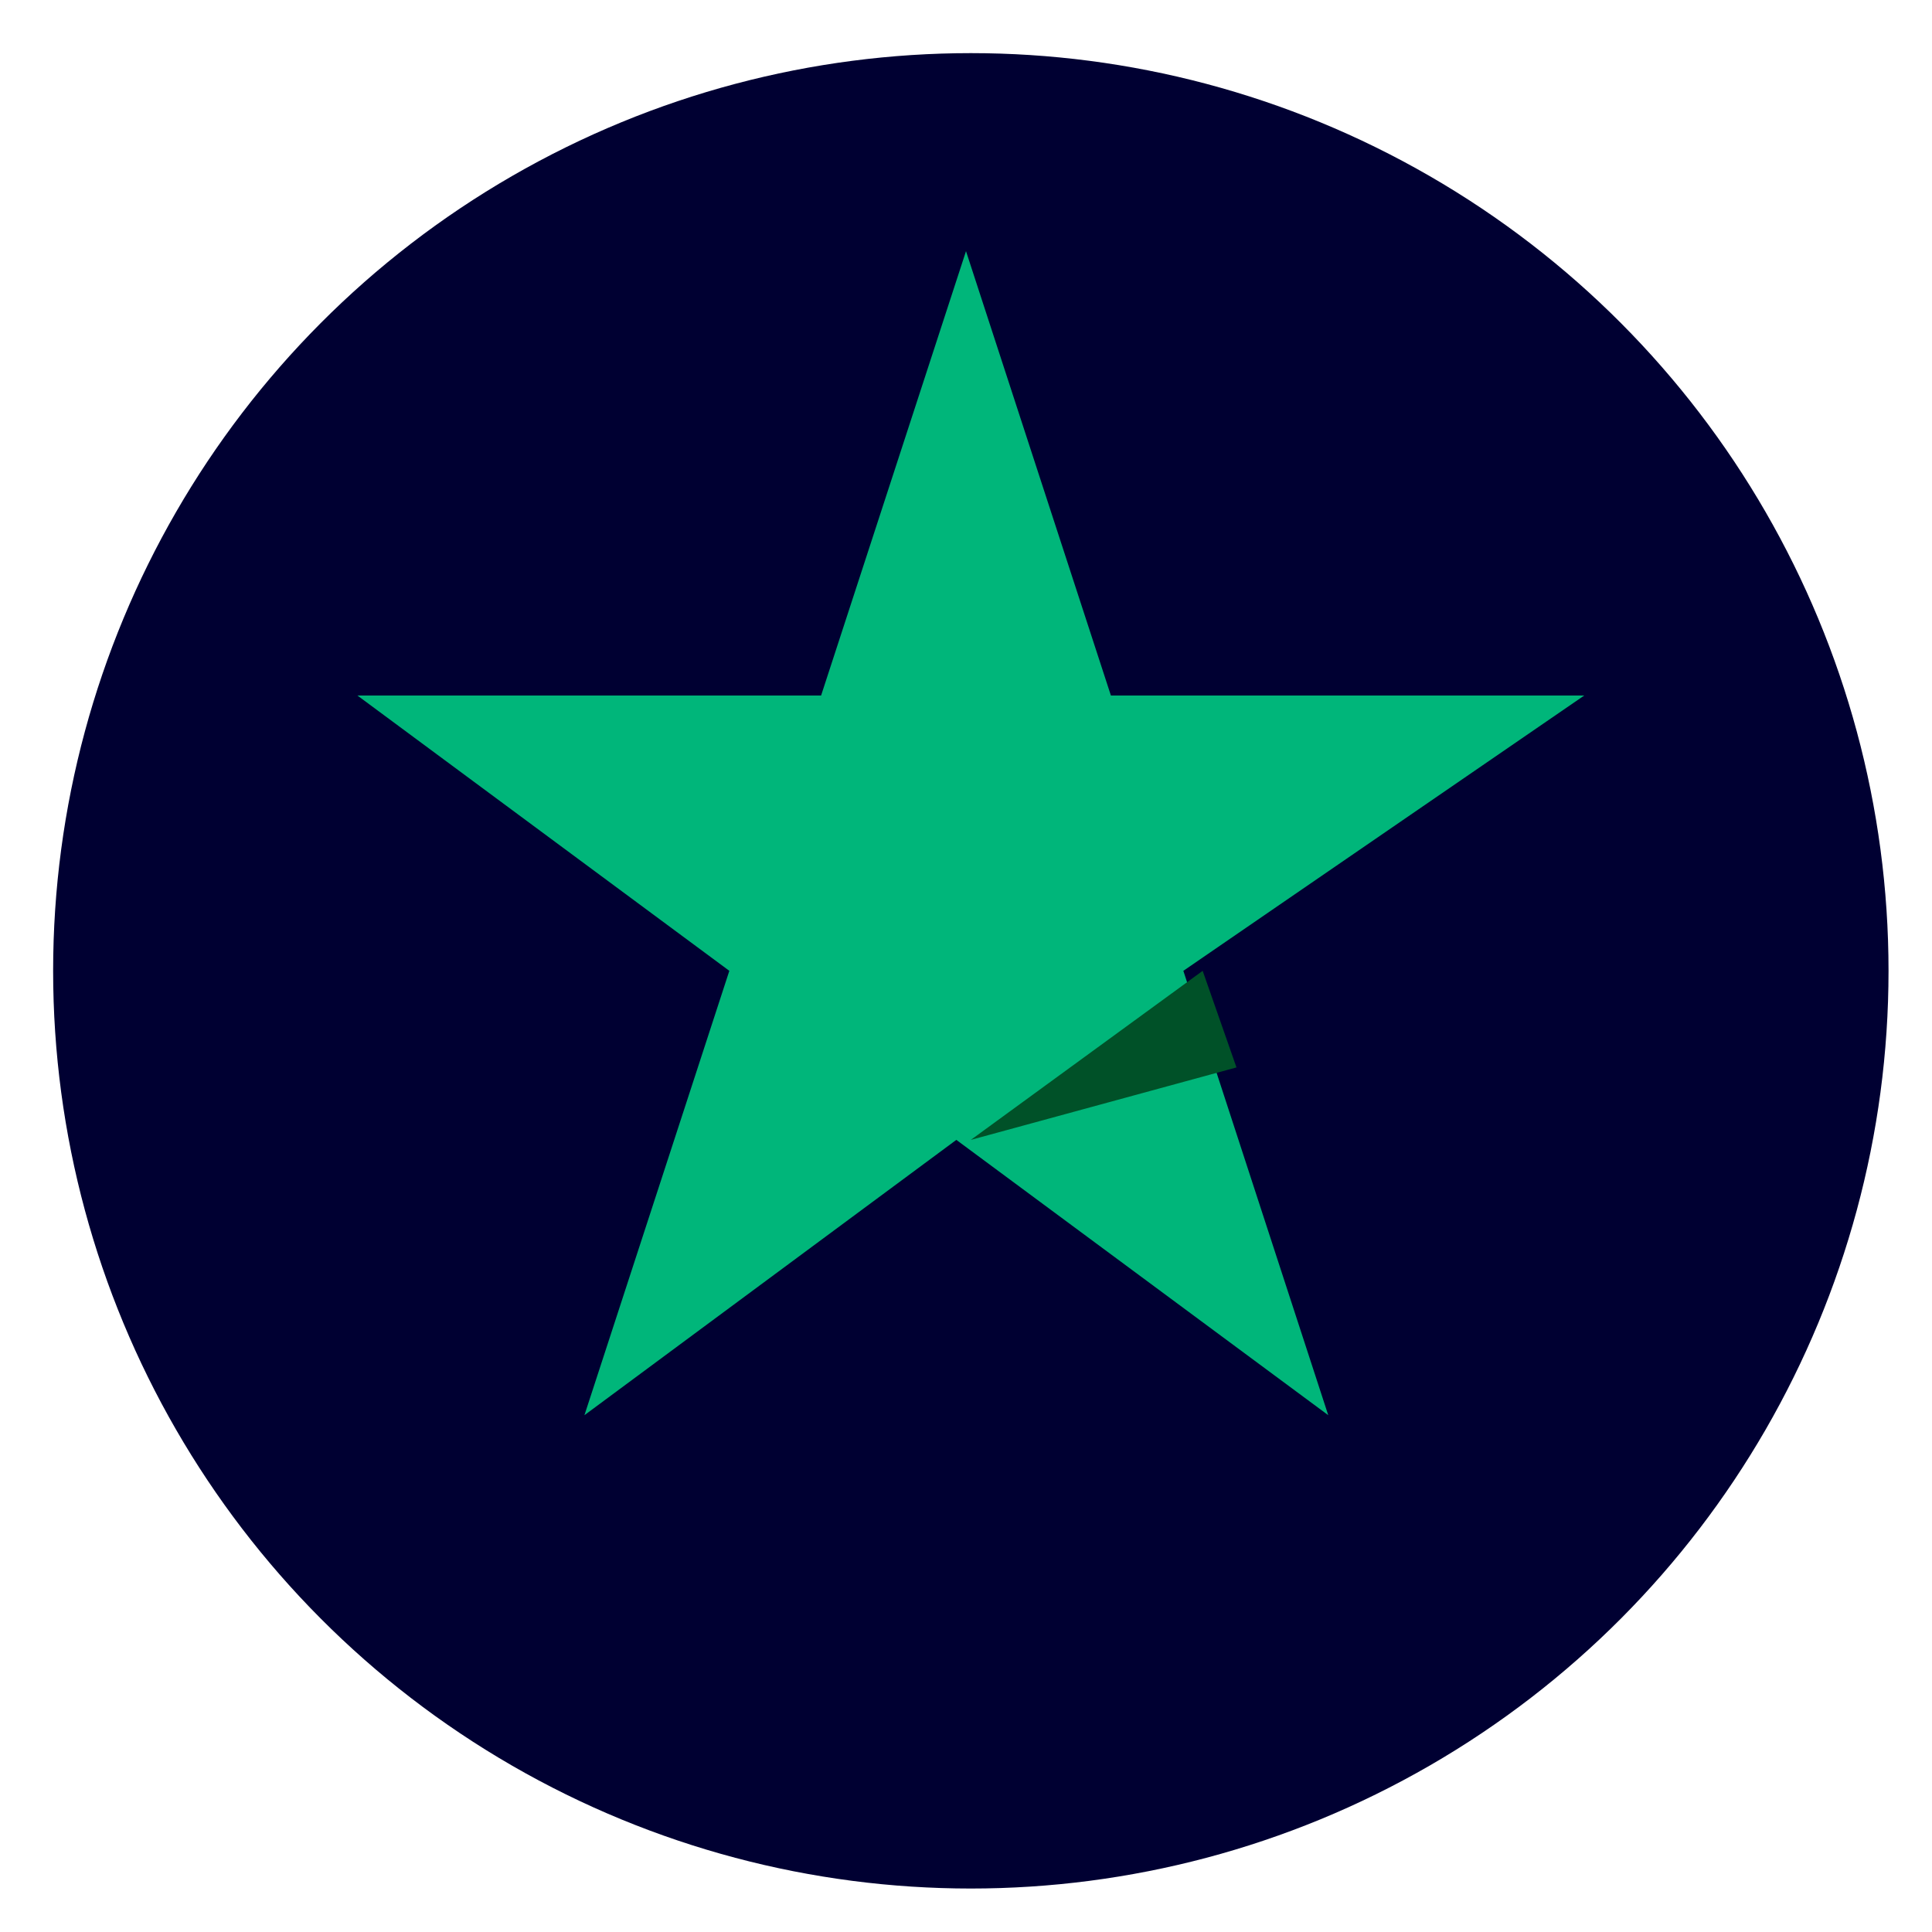
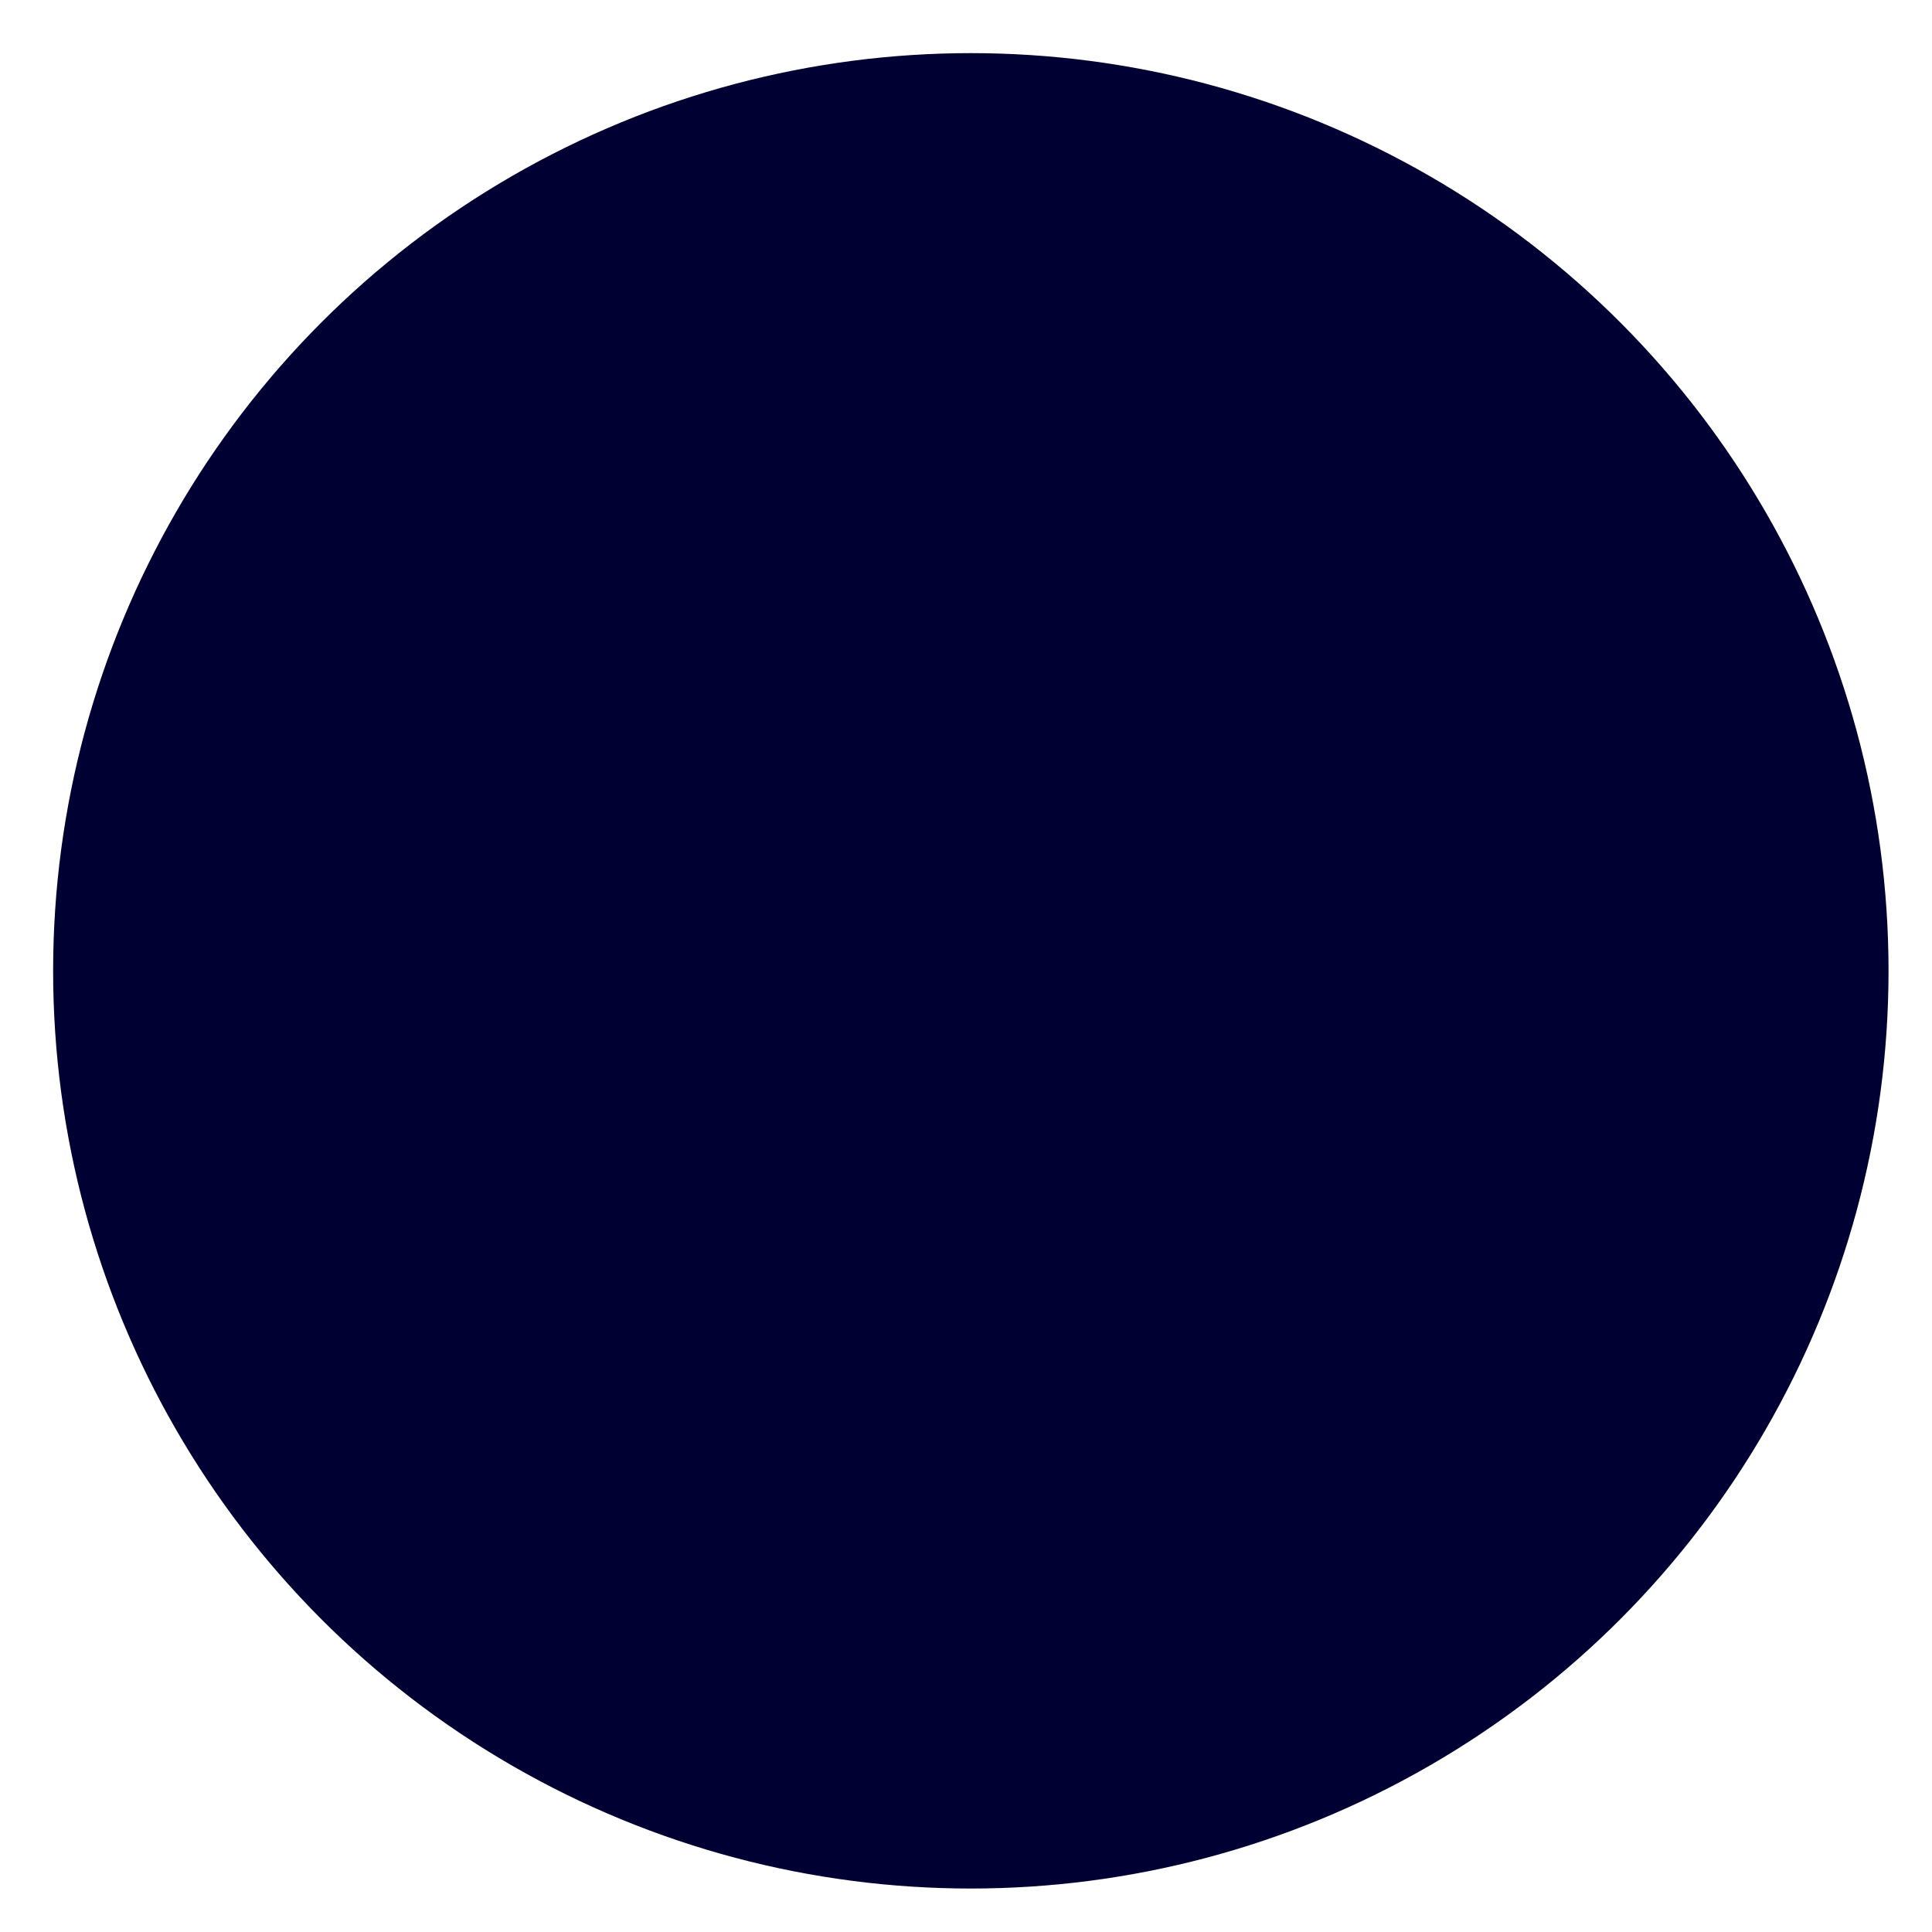
<svg xmlns="http://www.w3.org/2000/svg" version="1.1" id="Layer_1" x="0px" y="0px" viewBox="0 0 40 40" style="enable-background:new 0 0 40 40;" xml:space="preserve">
  <style type="text/css">
	.st0{fill:#000032;}
	.st1{fill:#00B67A;}
	.st2{fill:#005128;}
</style>
  <circle class="st0" cx="20.1" cy="20.1" r="19" />
-   <path class="st1" d="M32.8,14.4H23l-3-9.2l-3,9.2H7.4l7.7,5.7l-3,9.2l7.7-5.7l7.7,5.7l-3-9.2L32.8,14.4z" />
-   <path class="st2" d="M25.6,22.1l-0.7-2l-4.8,3.5L25.6,22.1z" />
</svg>